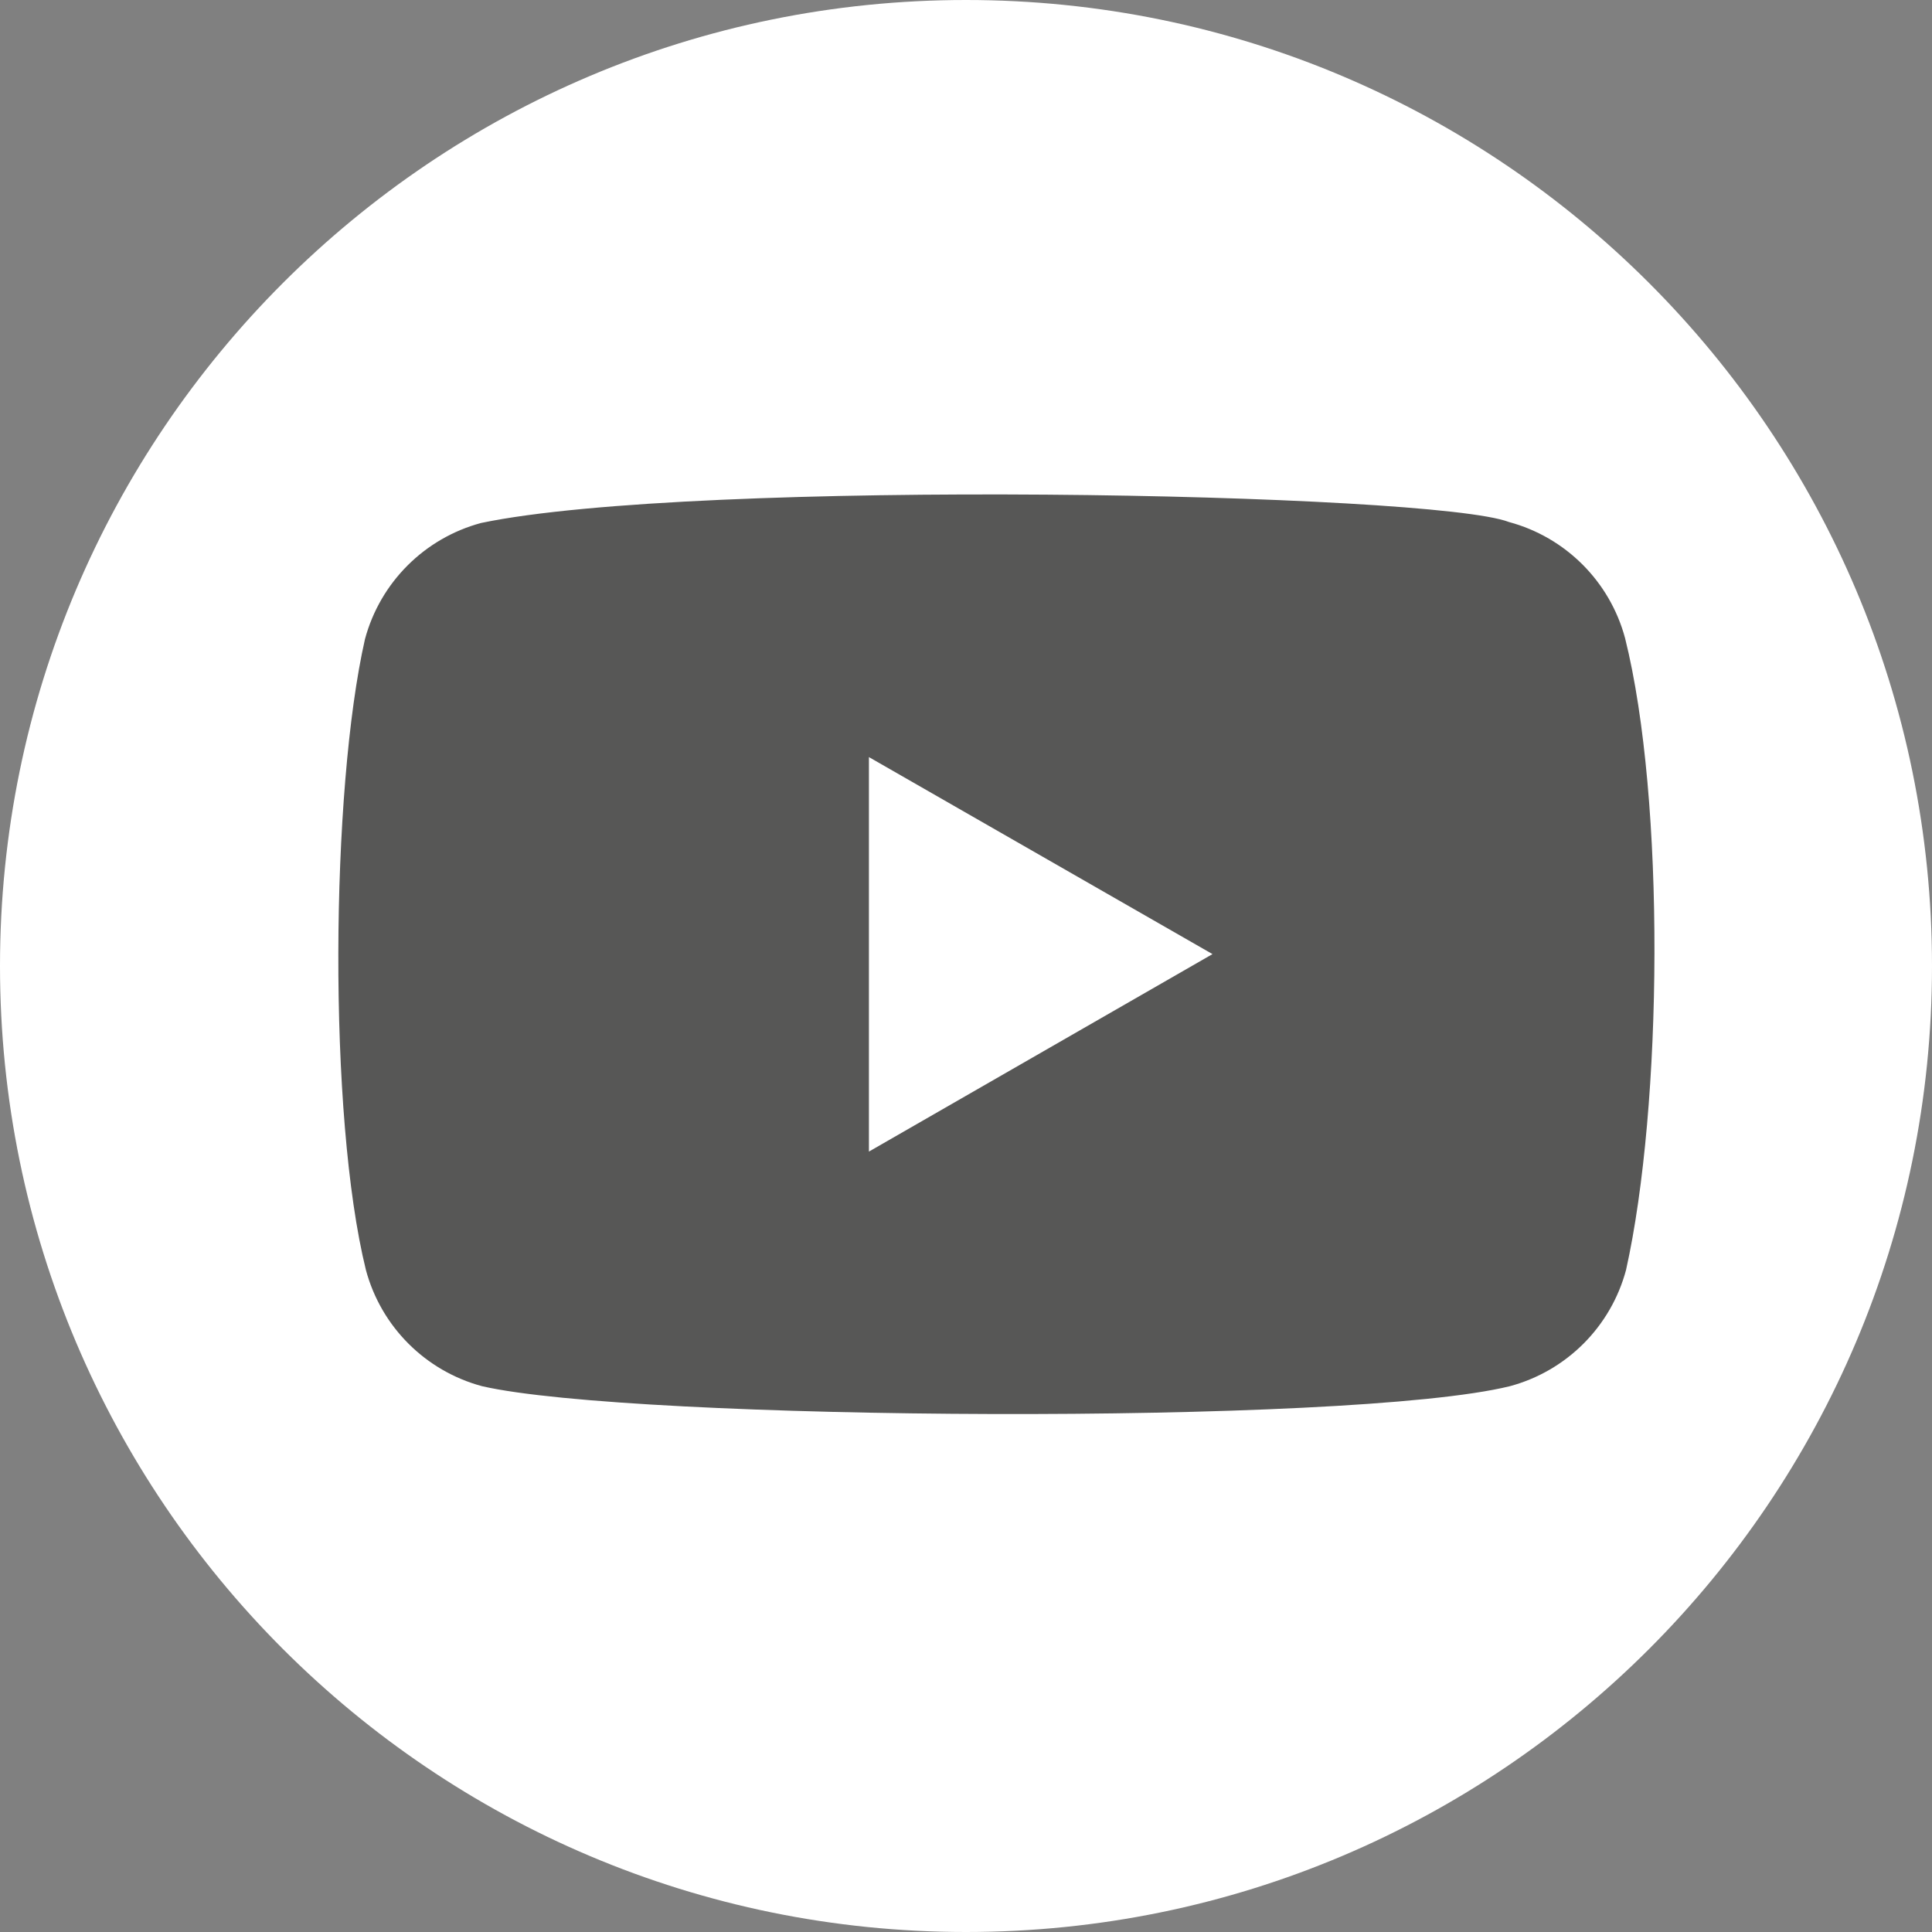
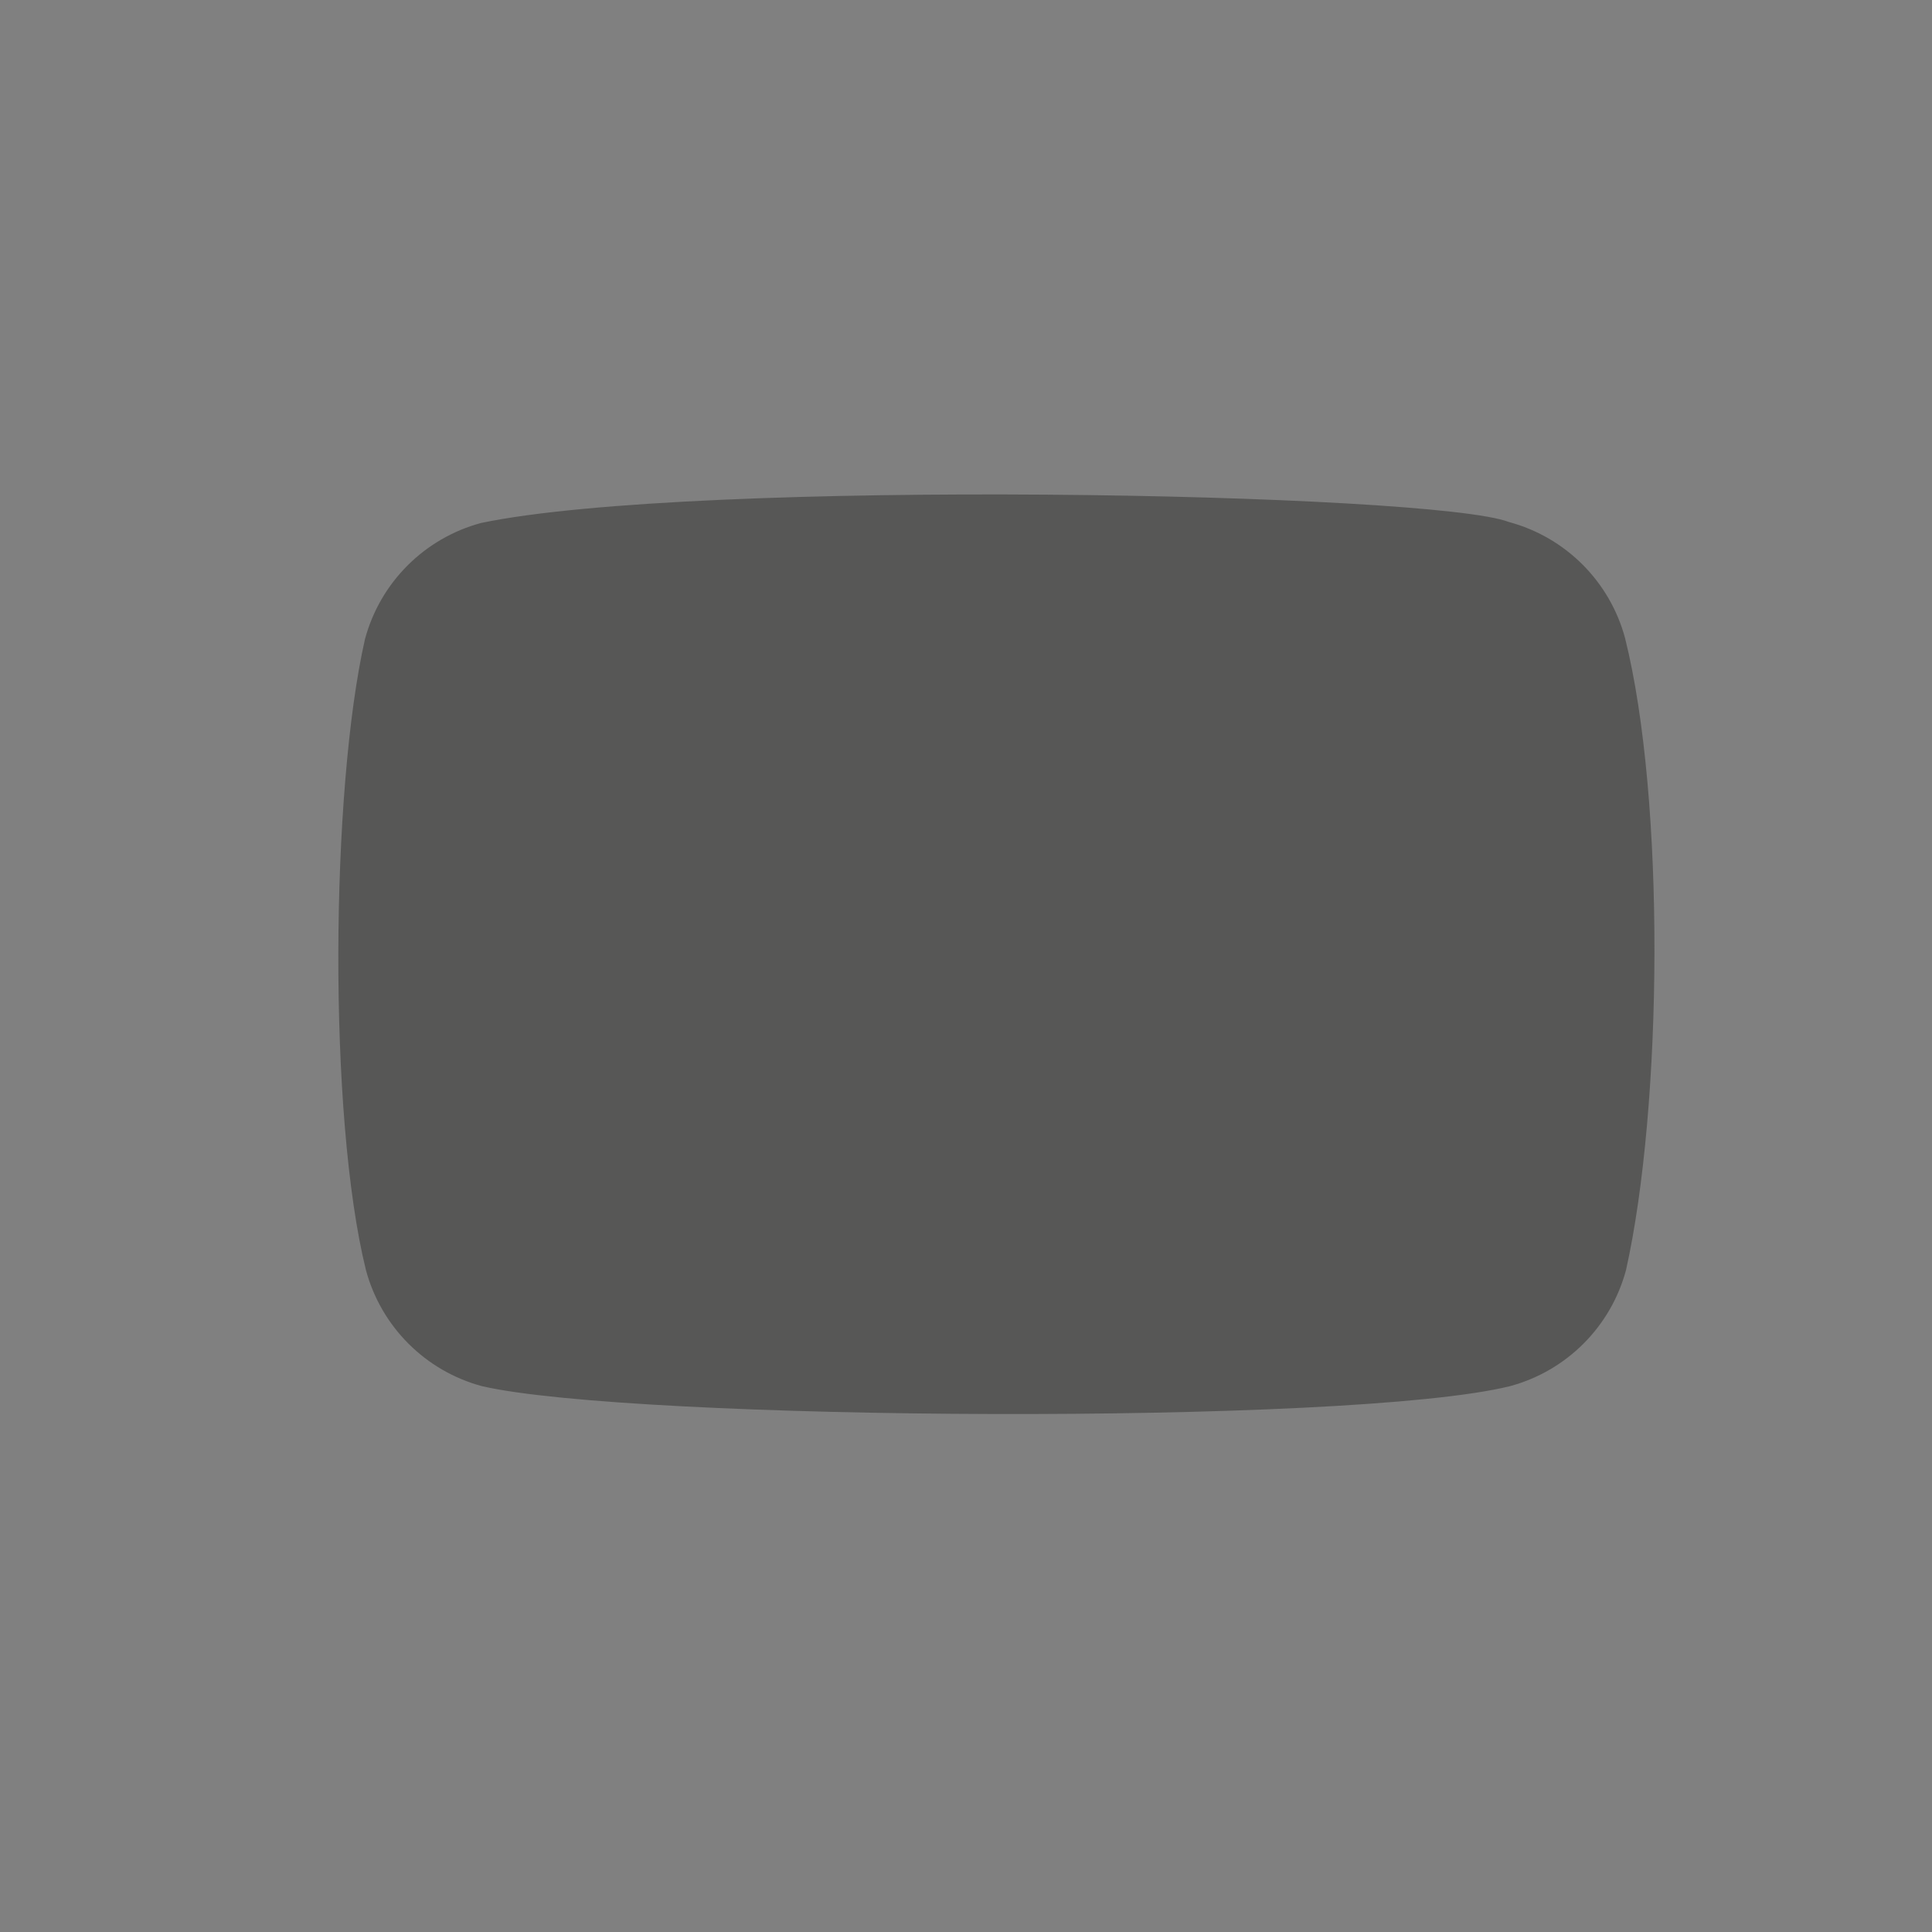
<svg xmlns="http://www.w3.org/2000/svg" version="1.1" id="Ebene_1" x="0px" y="0px" viewBox="0 0 406 406" style="enable-background:new 0 0 406 406;" xml:space="preserve">
  <rect x="0" y="0" width="406" height="406" fill="#808080" stroke="none" />
  <style type="text/css">
	.st0{fill:#FFFFFF;}
	.st1{fill:#575756;}
</style>
  <g id="button.facebook.white">
-     <path id="Rechteck_40x40" class="st0" d="M203,0L203,0c112.1,0,203,90.9,203,203l0,0c0,112.1-90.9,203-203,203l0,0   C90.9,406,0,315.1,0,203l0,0C0,90.9,90.9,0,203,0z" />
-   </g>
+     </g>
  <path class="st1" d="M341.5,134.1c-3.2-11.9-12.5-21.2-24.4-24.4c-16-6.2-171.1-9.2-216,0.2c-11.9,3.2-21.2,12.5-24.4,24.4  c-7.2,31.7-7.8,100.2,0.2,132.6c3.2,11.9,12.5,21.2,24.4,24.4c31.7,7.3,182.4,8.3,216,0c11.9-3.2,21.2-12.5,24.4-24.4  C349.4,232.4,350,168.1,341.5,134.1z" />
-   <path class="st0" d="M254.8,200.5l-72.2-41.4V242L254.8,200.5z" />
</svg>